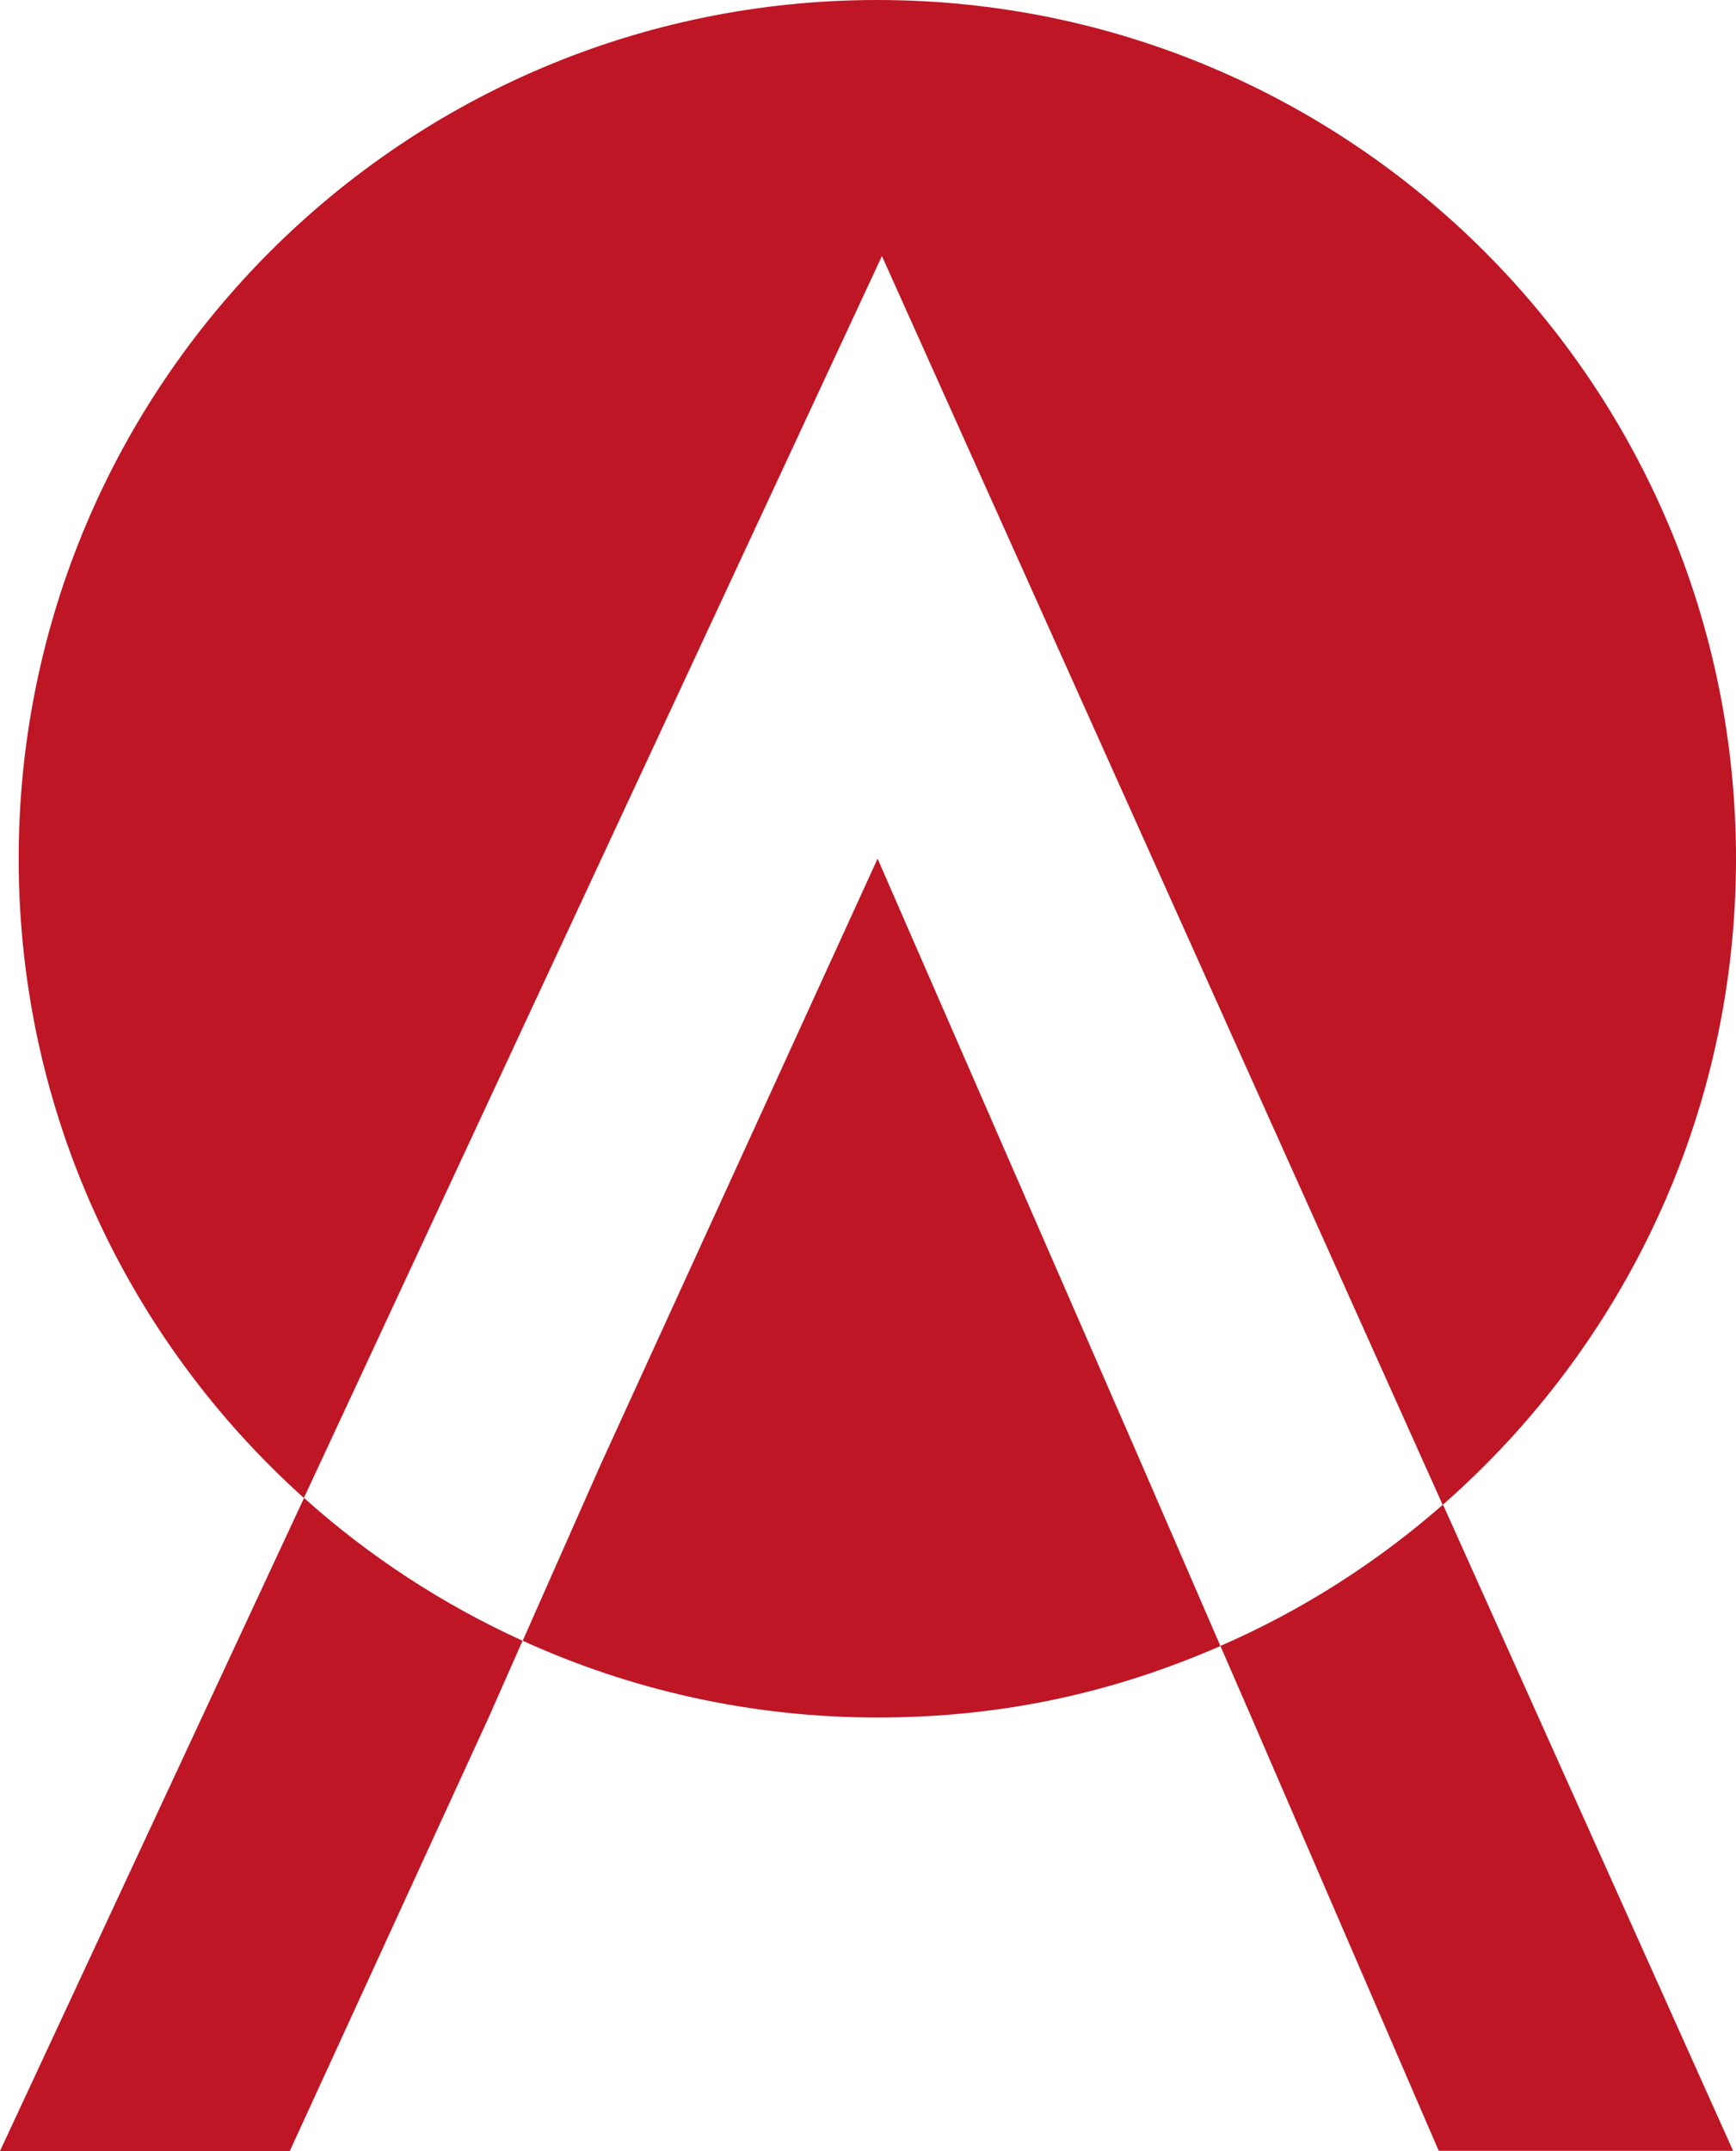
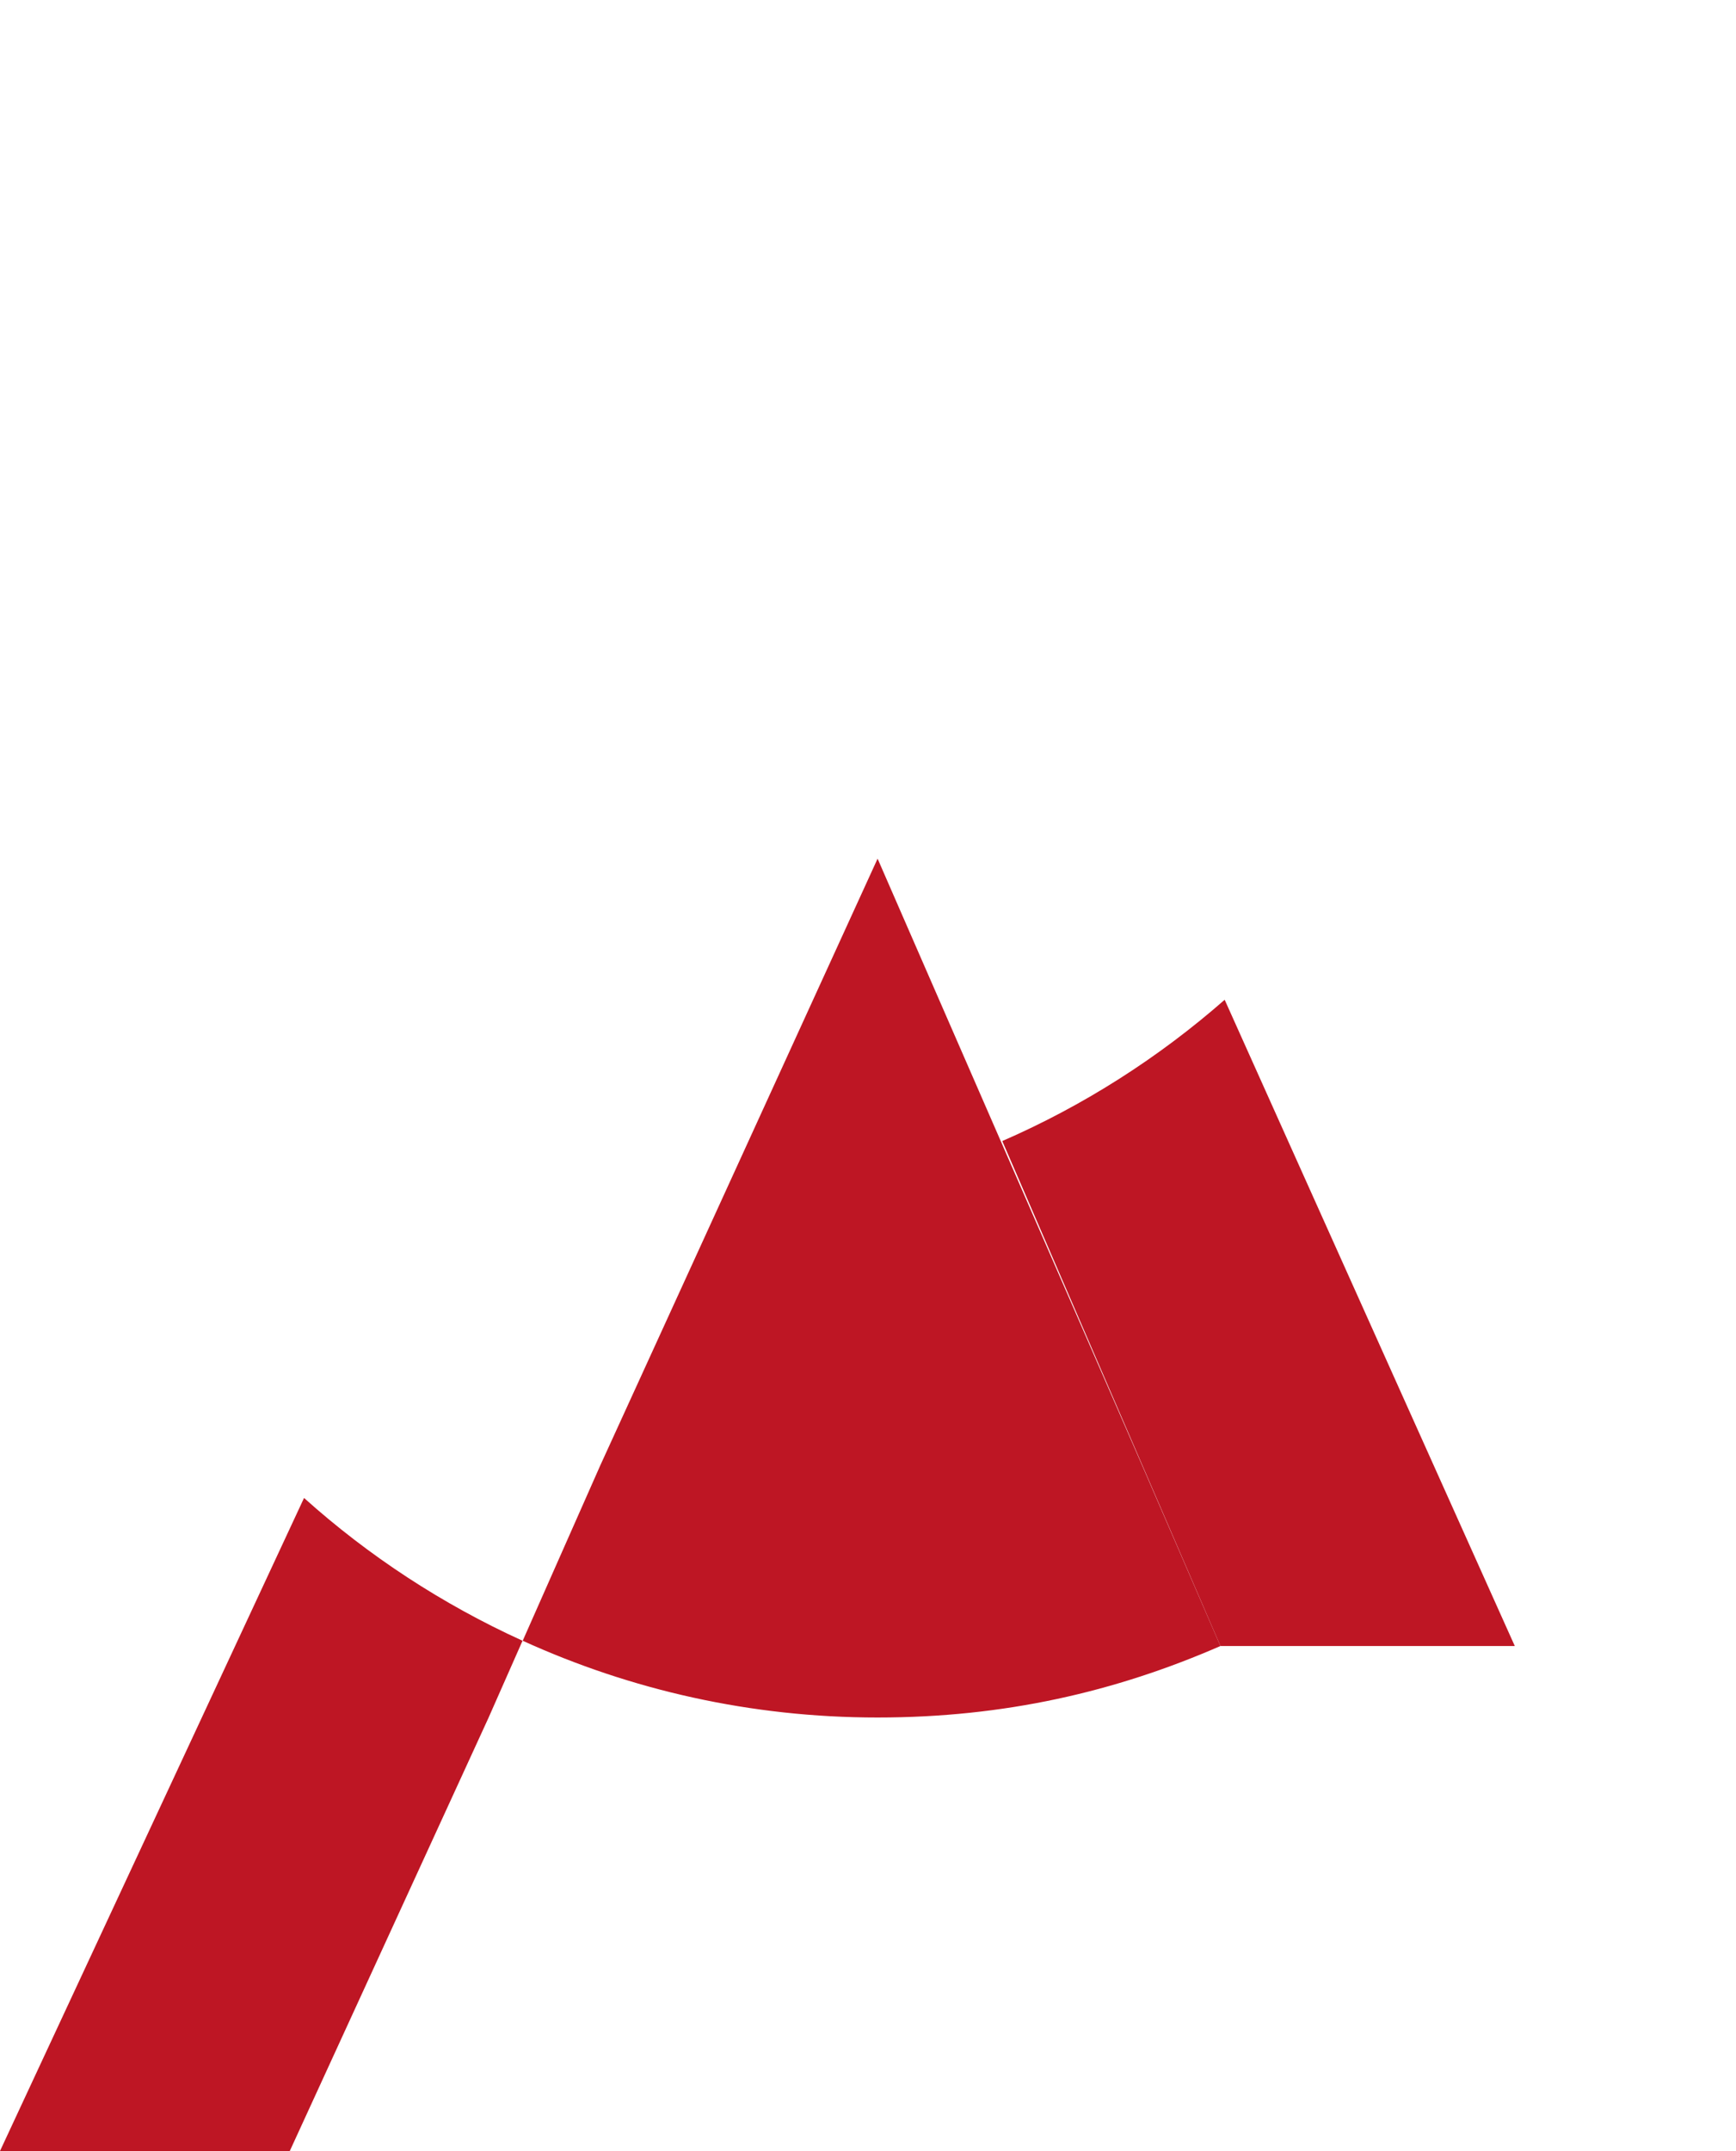
<svg xmlns="http://www.w3.org/2000/svg" id="Layer_1" viewBox="44.55 36.66 102.26 126.68">
  <defs>
    <style>.cls-1{fill:#be1624;stroke-width:0px;}</style>
  </defs>
  <path class="cls-1" d="M96.24,87.24l-16.32,35.7-4.58,10.35c6.37,2.9,13.44,4.52,20.9,4.52s14.01-1.51,20.2-4.21l-4.62-10.66-15.57-35.7Z" />
-   <path class="cls-1" d="M129.54,125.28c10.58-9.27,17.27-22.87,17.27-38.04,0-27.93-22.64-50.58-50.58-50.58s-50.58,22.64-50.58,50.58c0,14.95,6.49,28.38,16.8,37.64l34.05-73.14,33.03,73.54Z" />
-   <path class="cls-1" d="M116.44,133.6l1.84,4.23,11.02,25.5h17.34l-17.09-38.06c-3.89,3.41-8.3,6.23-13.1,8.32Z" />
+   <path class="cls-1" d="M116.44,133.6h17.34l-17.09-38.06c-3.89,3.41-8.3,6.23-13.1,8.32Z" />
  <path class="cls-1" d="M44.55,163.34h17.07l11.7-25.5,2.01-4.55c-4.72-2.15-9.06-4.99-12.87-8.41l-17.91,38.46Z" />
</svg>